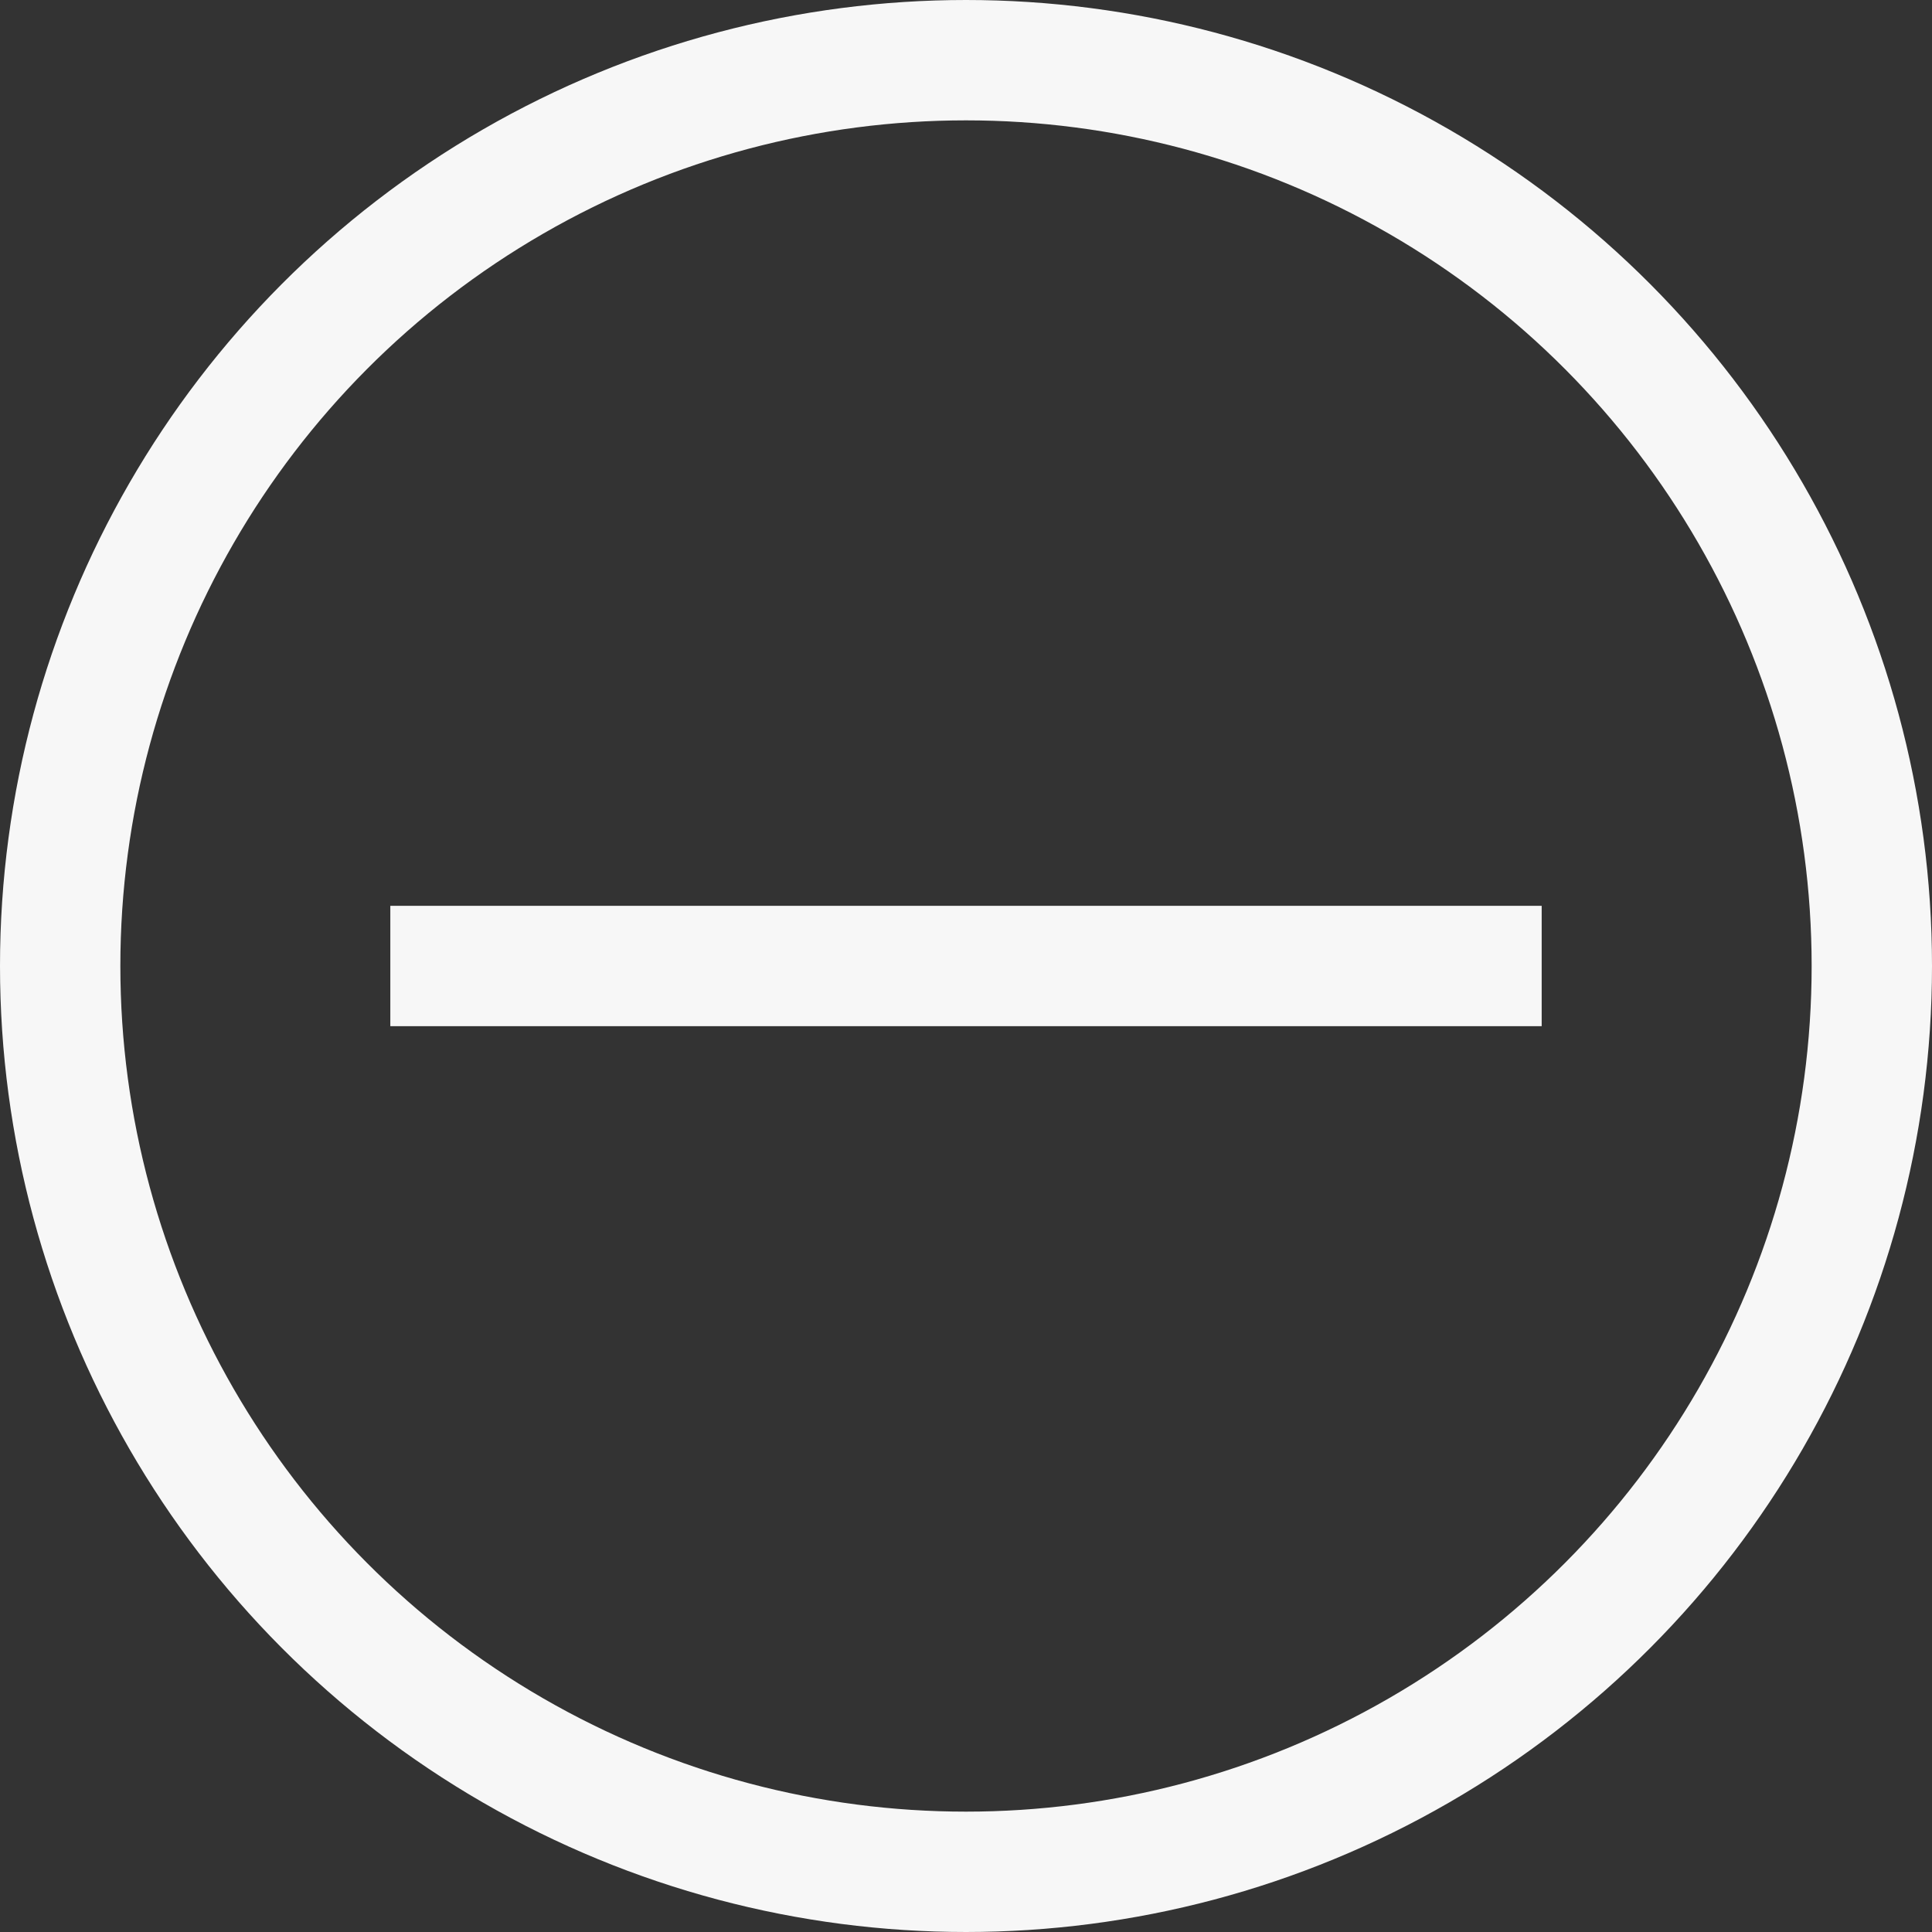
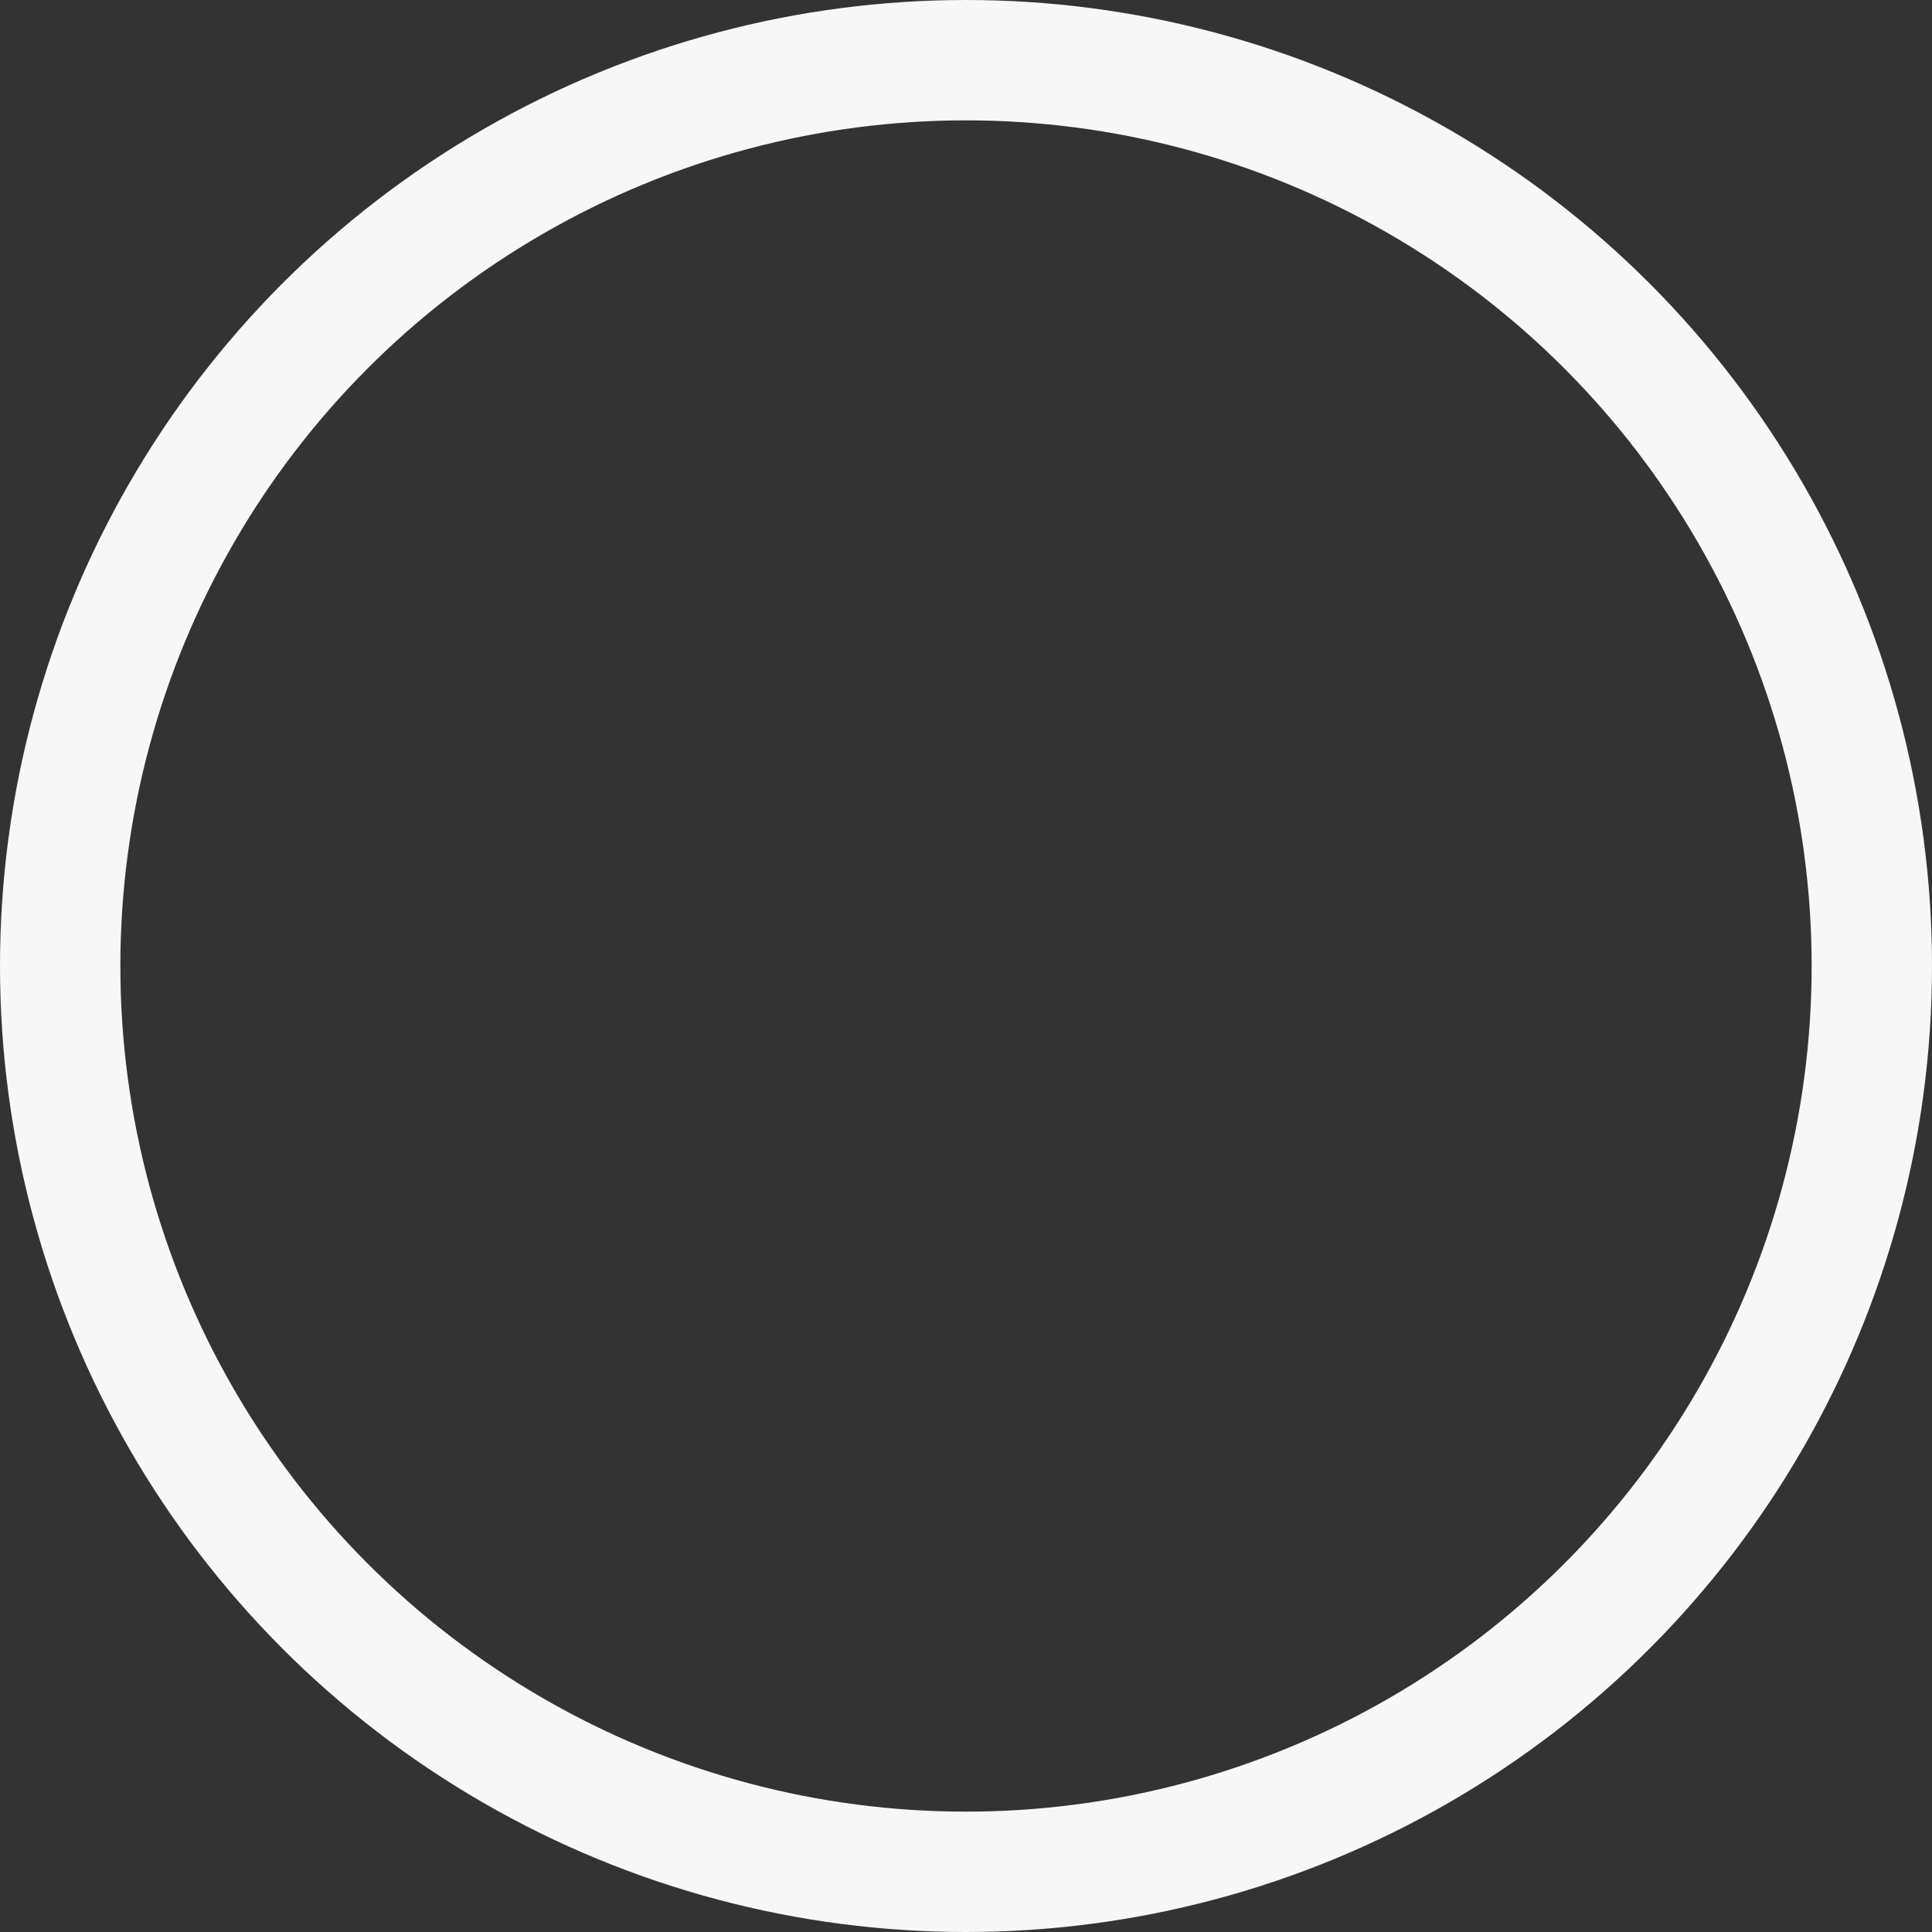
<svg xmlns="http://www.w3.org/2000/svg" viewBox="0 0 160.52 160.52">
  <rect x="0" y="0" width="160.52" height="160.52" fill="#333333" stroke="none" />
  <defs>
    <style>.cls-1{fill:none;stroke:#f7f7f7;stroke-miterlimit:10;stroke-width:10px;}</style>
  </defs>
  <title>neutral_circle</title>
  <g id="Lager_1" data-name="Lager 1">
    <g id="Lager_2" data-name="Lager 2">
      <circle class="cls-1" cx="80.26" cy="80.26" r="75.26" />
    </g>
  </g>
  <g id="Lager_2-2" data-name="Lager 2">
-     <line class="cls-1" x1="32.43" y1="80.26" x2="128.09" y2="80.26" />
-   </g>
+     </g>
</svg>